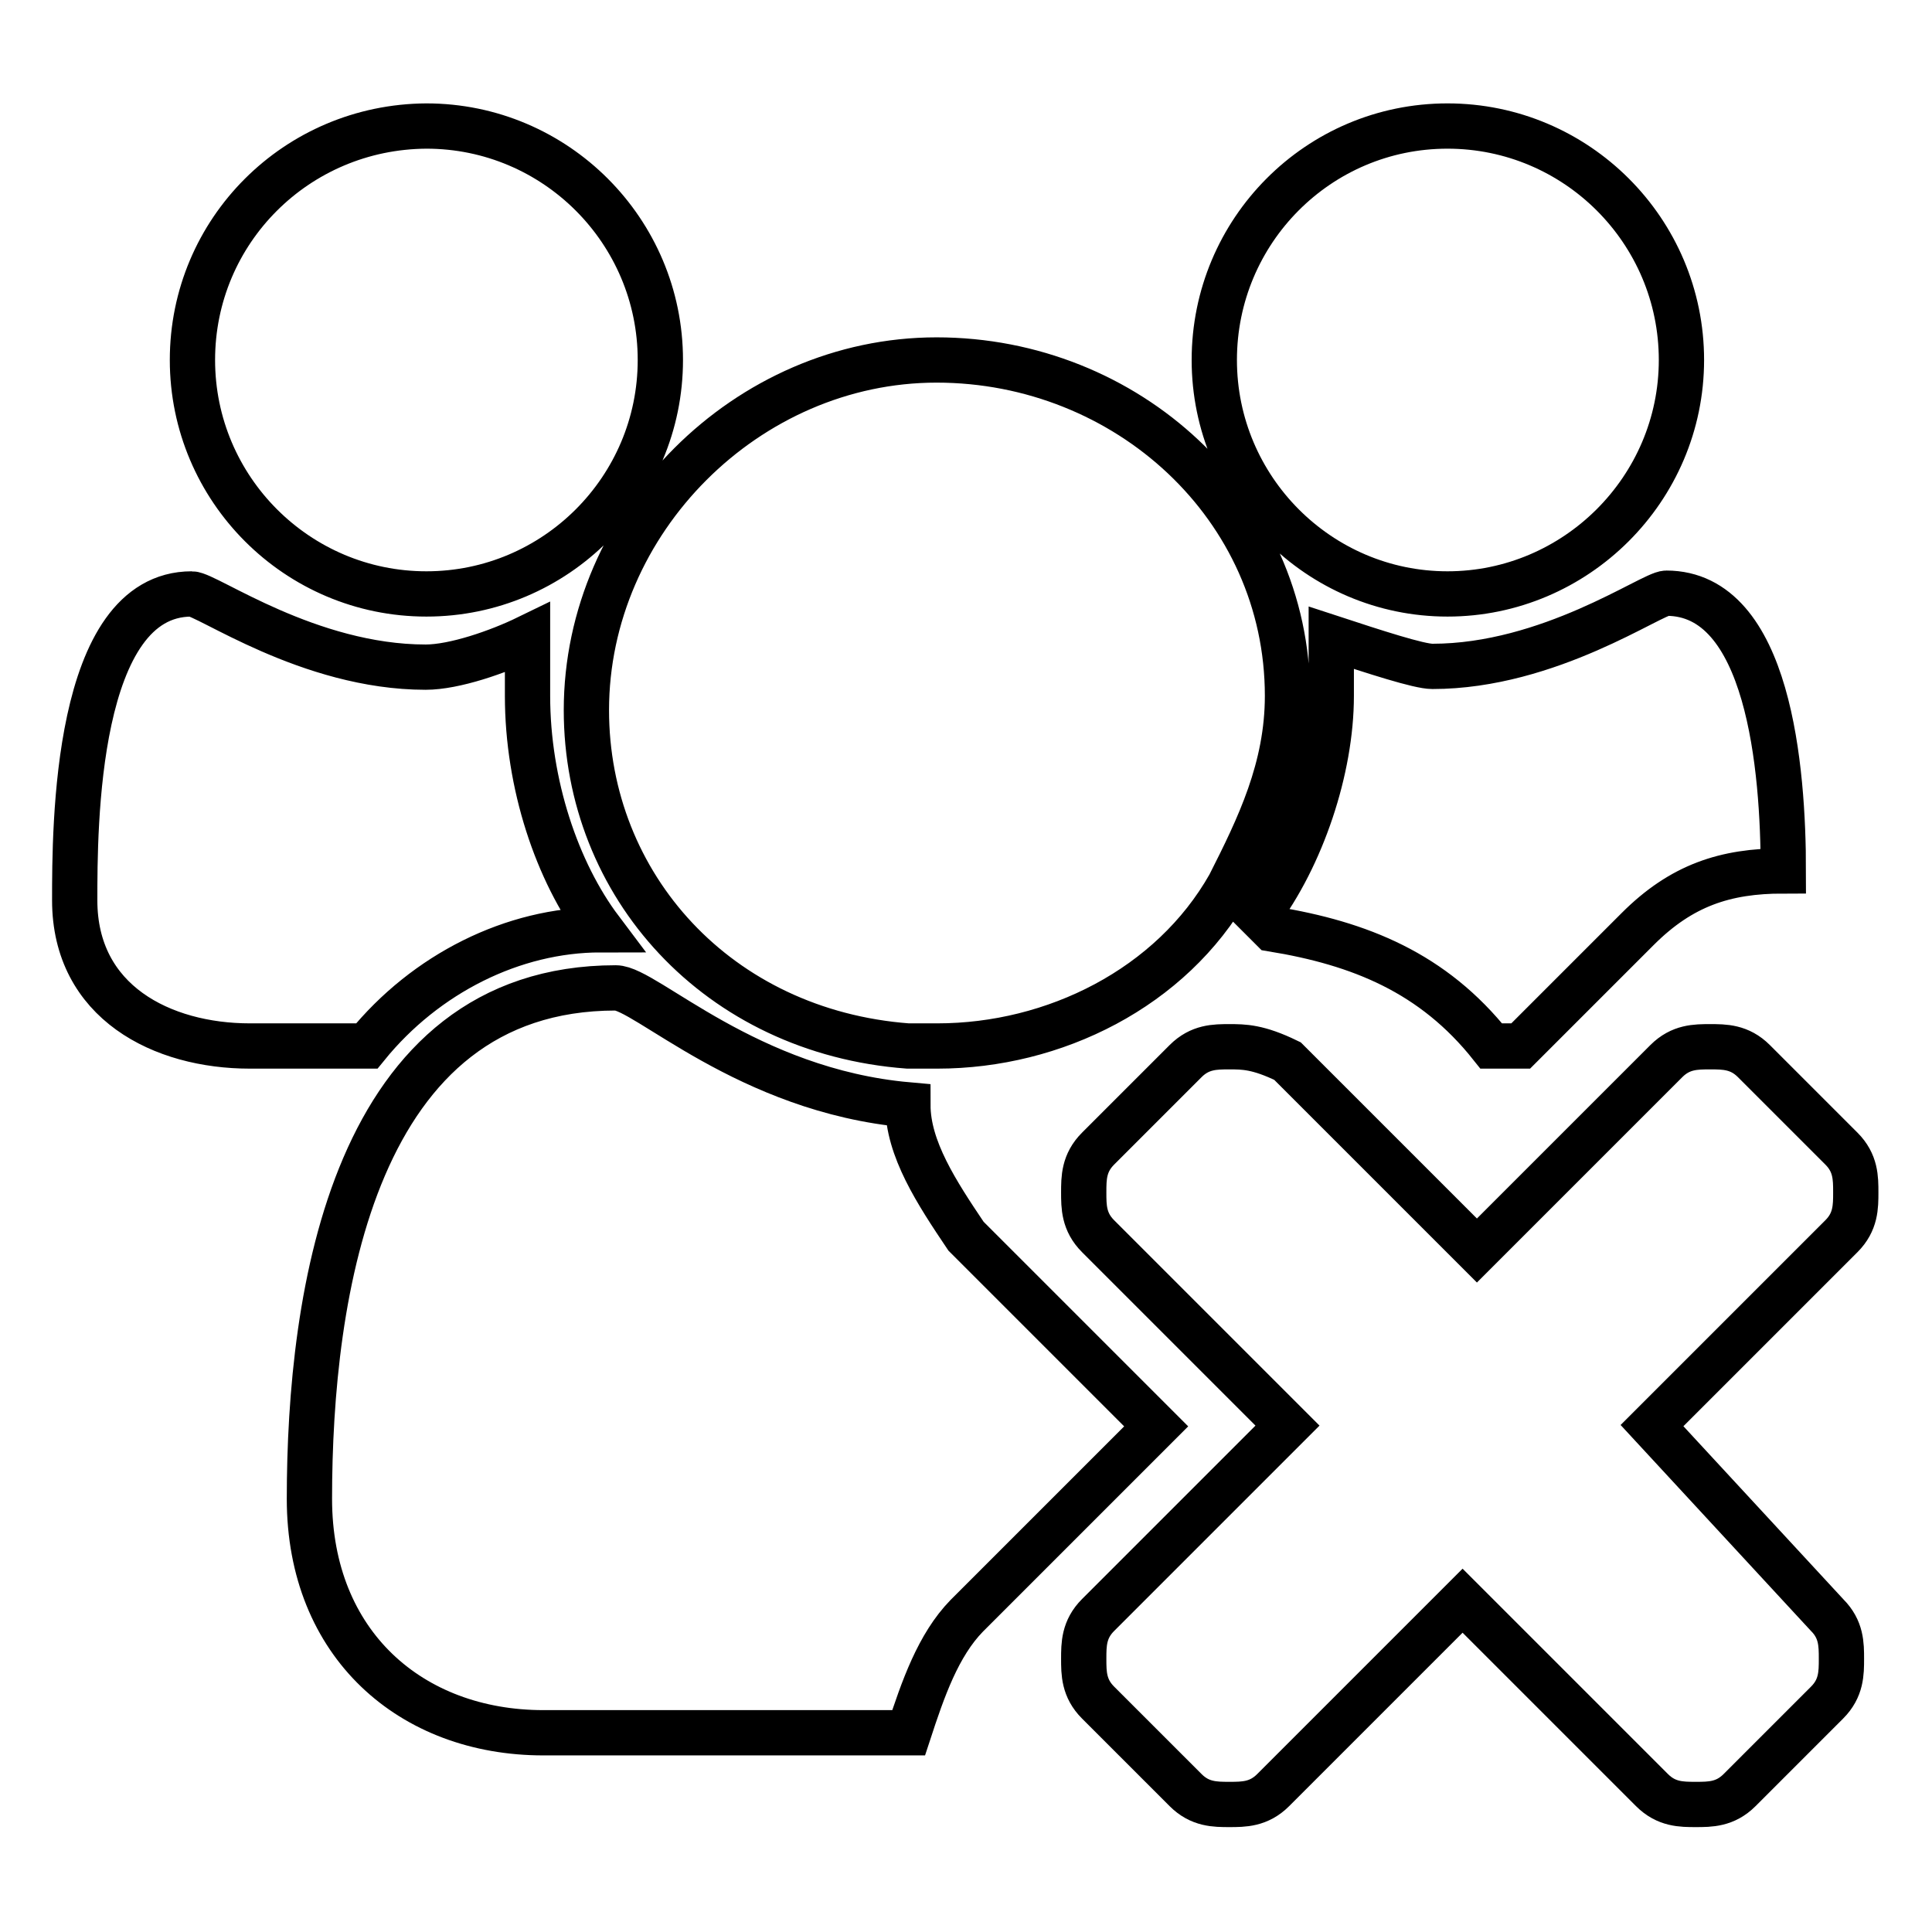
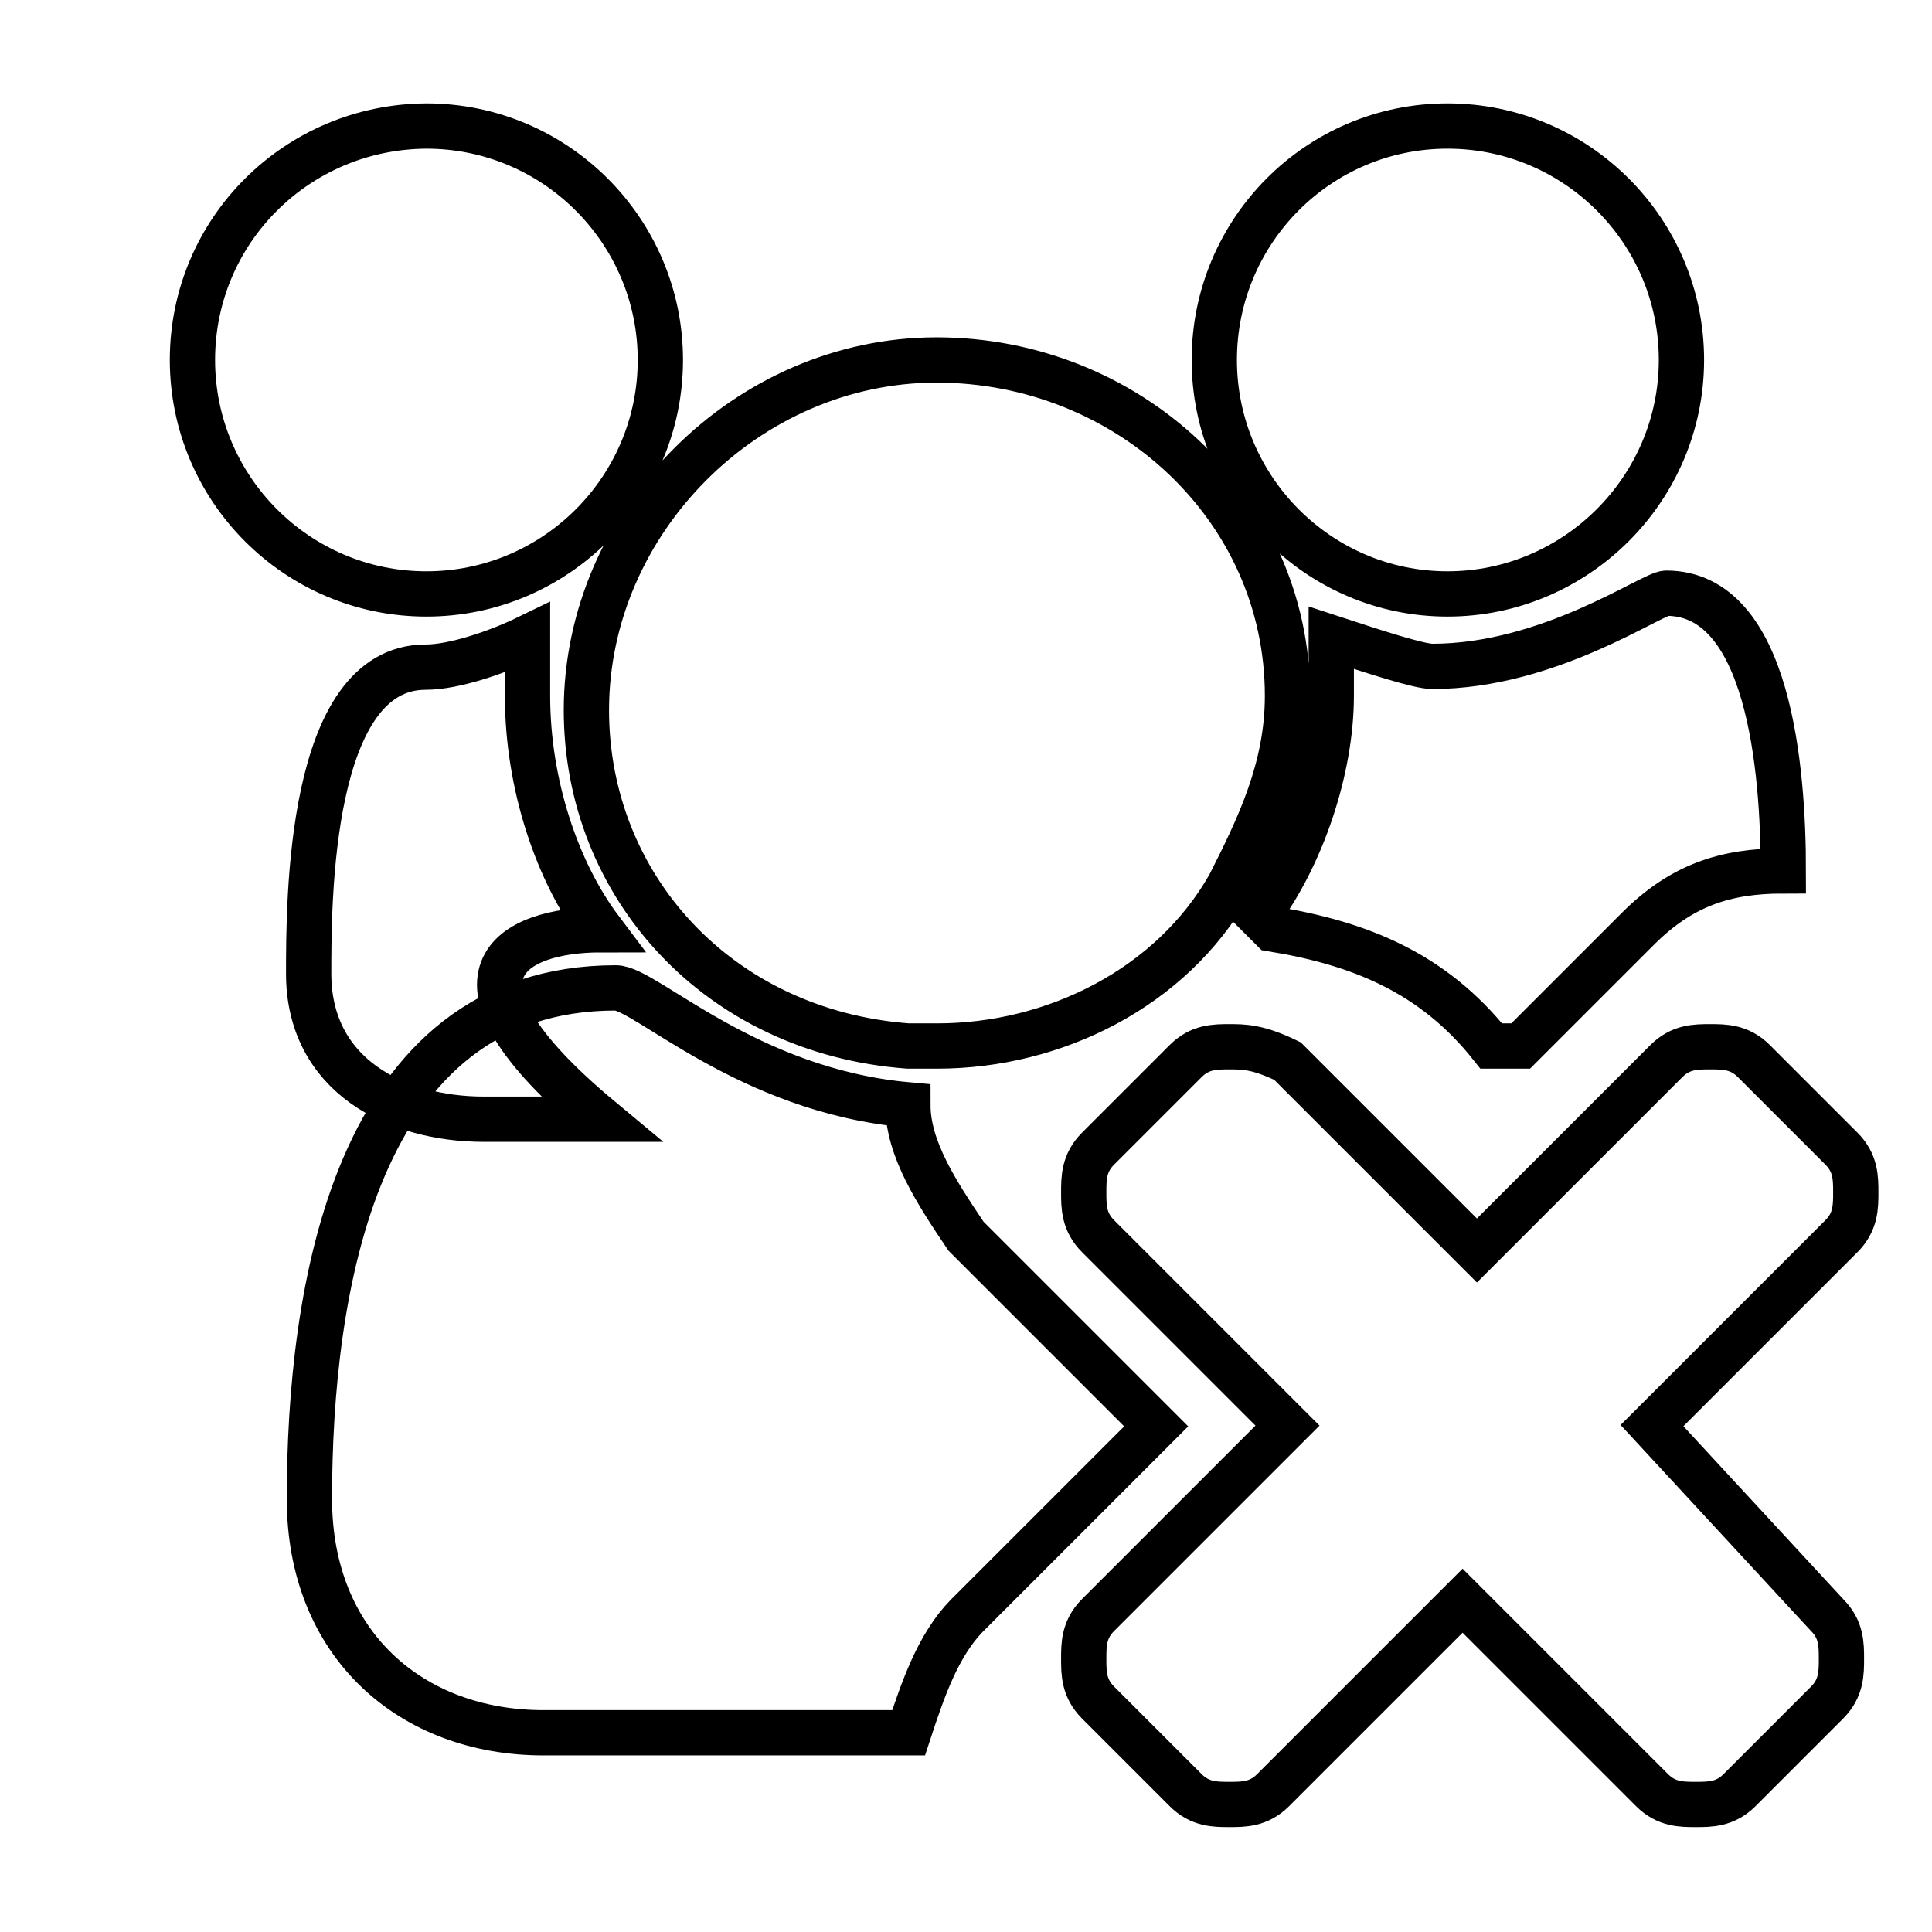
<svg xmlns="http://www.w3.org/2000/svg" version="1.1" x="0px" y="0px" viewBox="0 0 256 256" enable-background="new 0 0 256 256" xml:space="preserve">
  <g>
-     <path stroke-width="6" fill-opacity="0" stroke="#000000" d="M160.9,47.7c0,17.1,13.9,31,30.9,31s31-13.9,31-31c0-17.1-13.9-31-31-31S160.9,30.6,160.9,47.7z  M176.4,84.5c0,1.9,0,5.8,0,7.7c0,9.7-3.9,21.3-9.7,29l0,0l1.9,1.9c11.6,1.9,21.3,5.8,29,15.5h3.9l15.5-15.5 c5.8-5.8,11.6-7.7,19.3-7.7c0-13.5-1.9-36.8-15.5-36.8c-1.9,0-15.5,9.7-31,9.7C188,88.3,182.2,86.4,176.4,84.5z M79.6,123.2 c-5.8-7.7-9.7-19.3-9.7-31c0-1.9,0-5.8,0-7.7c-3.9,1.9-9.7,3.9-13.5,3.9c-15.5,0-29-9.7-31-9.7c-15.5,0-15.5,31-15.5,40.6 c0,13.5,11.6,19.3,23.2,19.3h15.5C56.4,129,68,123.2,79.6,123.2z M25.5,47.7c0,17.1,13.9,31,31,31c17.1,0,31-13.9,31-31 c0-17.1-13.9-31-31-31C39.3,16.8,25.5,30.6,25.5,47.7z M128,163.8c-3.9-5.8-7.7-11.6-7.7-17.4c-21.3-1.9-34.8-15.5-38.7-15.5 c-34.8,0-40.6,40.6-40.6,67.7c0,19.3,13.5,31,31,31h48.4c1.9-5.8,3.9-11.6,7.7-15.5l25.1-25.1L128,163.8z M124.1,47.7 C99,47.7,77.7,69,77.7,94.1c0,23.2,17.4,42.6,42.6,44.5c1.9,0,1.9,0,3.9,0c15.5,0,31-7.7,38.7-21.3c3.9-7.7,7.7-15.5,7.7-25.1 C170.6,67.1,149.3,47.7,124.1,47.7z M168.6,121.2C168.6,123.2,168.6,123.2,168.6,121.2C168.6,123.2,168.6,123.2,168.6,121.2 L168.6,121.2L168.6,121.2z M218.9,188.9l25.1-25.1c1.9-1.9,1.9-3.9,1.9-5.8s0-3.9-1.9-5.8l-11.6-11.6c-1.9-1.9-3.9-1.9-5.8-1.9 s-3.9,0-5.8,1.9l-25.1,25.1l-25.1-25.1c-3.9-1.9-5.8-1.9-7.7-1.9s-3.9,0-5.8,1.9l-11.6,11.6c-1.9,1.9-1.9,3.9-1.9,5.8 s0,3.9,1.9,5.8l25.1,25.1l-25.1,25.1c-1.9,1.9-1.9,3.9-1.9,5.8c0,1.9,0,3.9,1.9,5.8l11.6,11.6c1.9,1.9,3.9,1.9,5.8,1.9 s3.9,0,5.8-1.9l25.1-25.1l25.1,25.1c1.9,1.9,3.9,1.9,5.8,1.9c1.9,0,3.9,0,5.8-1.9l11.6-11.6c1.9-1.9,1.9-3.9,1.9-5.8 c0-1.9,0-3.9-1.9-5.8L218.9,188.9z" />
+     <path stroke-width="6" fill-opacity="0" stroke="#000000" d="M160.9,47.7c0,17.1,13.9,31,30.9,31s31-13.9,31-31c0-17.1-13.9-31-31-31S160.9,30.6,160.9,47.7z  M176.4,84.5c0,1.9,0,5.8,0,7.7c0,9.7-3.9,21.3-9.7,29l0,0l1.9,1.9c11.6,1.9,21.3,5.8,29,15.5h3.9l15.5-15.5 c5.8-5.8,11.6-7.7,19.3-7.7c0-13.5-1.9-36.8-15.5-36.8c-1.9,0-15.5,9.7-31,9.7C188,88.3,182.2,86.4,176.4,84.5z M79.6,123.2 c-5.8-7.7-9.7-19.3-9.7-31c0-1.9,0-5.8,0-7.7c-3.9,1.9-9.7,3.9-13.5,3.9c-15.5,0-15.5,31-15.5,40.6 c0,13.5,11.6,19.3,23.2,19.3h15.5C56.4,129,68,123.2,79.6,123.2z M25.5,47.7c0,17.1,13.9,31,31,31c17.1,0,31-13.9,31-31 c0-17.1-13.9-31-31-31C39.3,16.8,25.5,30.6,25.5,47.7z M128,163.8c-3.9-5.8-7.7-11.6-7.7-17.4c-21.3-1.9-34.8-15.5-38.7-15.5 c-34.8,0-40.6,40.6-40.6,67.7c0,19.3,13.5,31,31,31h48.4c1.9-5.8,3.9-11.6,7.7-15.5l25.1-25.1L128,163.8z M124.1,47.7 C99,47.7,77.7,69,77.7,94.1c0,23.2,17.4,42.6,42.6,44.5c1.9,0,1.9,0,3.9,0c15.5,0,31-7.7,38.7-21.3c3.9-7.7,7.7-15.5,7.7-25.1 C170.6,67.1,149.3,47.7,124.1,47.7z M168.6,121.2C168.6,123.2,168.6,123.2,168.6,121.2C168.6,123.2,168.6,123.2,168.6,121.2 L168.6,121.2L168.6,121.2z M218.9,188.9l25.1-25.1c1.9-1.9,1.9-3.9,1.9-5.8s0-3.9-1.9-5.8l-11.6-11.6c-1.9-1.9-3.9-1.9-5.8-1.9 s-3.9,0-5.8,1.9l-25.1,25.1l-25.1-25.1c-3.9-1.9-5.8-1.9-7.7-1.9s-3.9,0-5.8,1.9l-11.6,11.6c-1.9,1.9-1.9,3.9-1.9,5.8 s0,3.9,1.9,5.8l25.1,25.1l-25.1,25.1c-1.9,1.9-1.9,3.9-1.9,5.8c0,1.9,0,3.9,1.9,5.8l11.6,11.6c1.9,1.9,3.9,1.9,5.8,1.9 s3.9,0,5.8-1.9l25.1-25.1l25.1,25.1c1.9,1.9,3.9,1.9,5.8,1.9c1.9,0,3.9,0,5.8-1.9l11.6-11.6c1.9-1.9,1.9-3.9,1.9-5.8 c0-1.9,0-3.9-1.9-5.8L218.9,188.9z" />
  </g>
</svg>